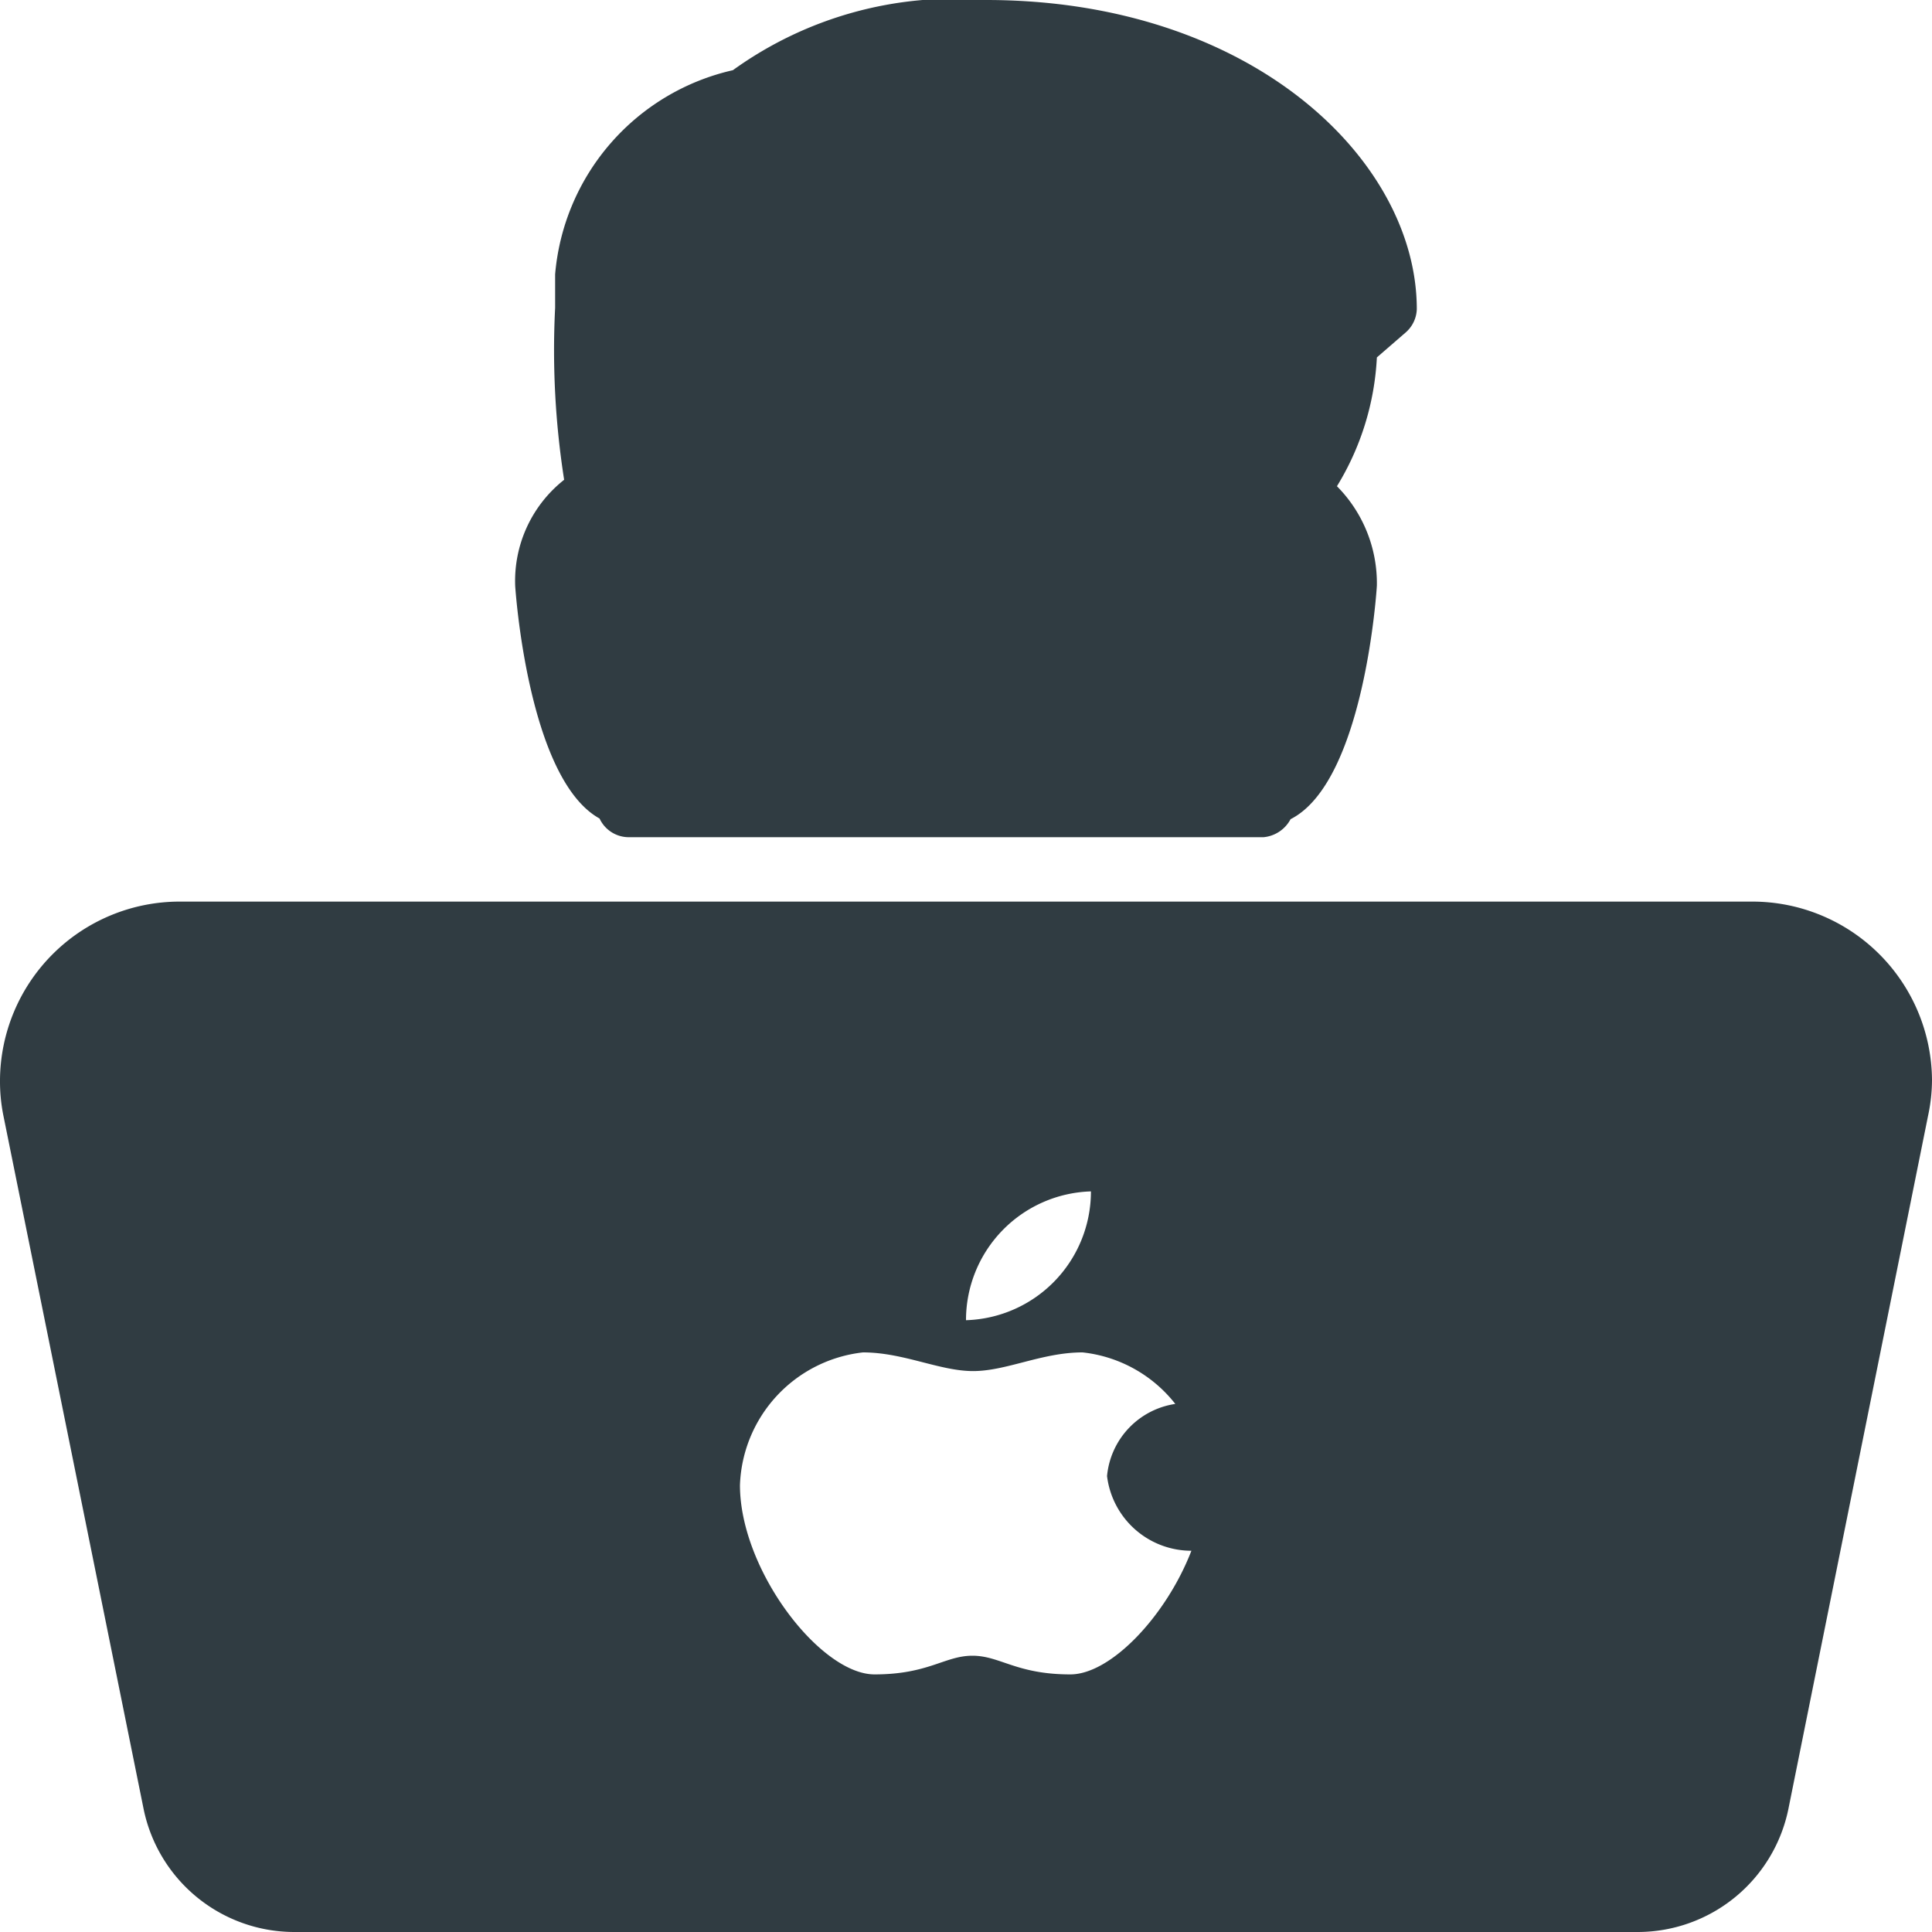
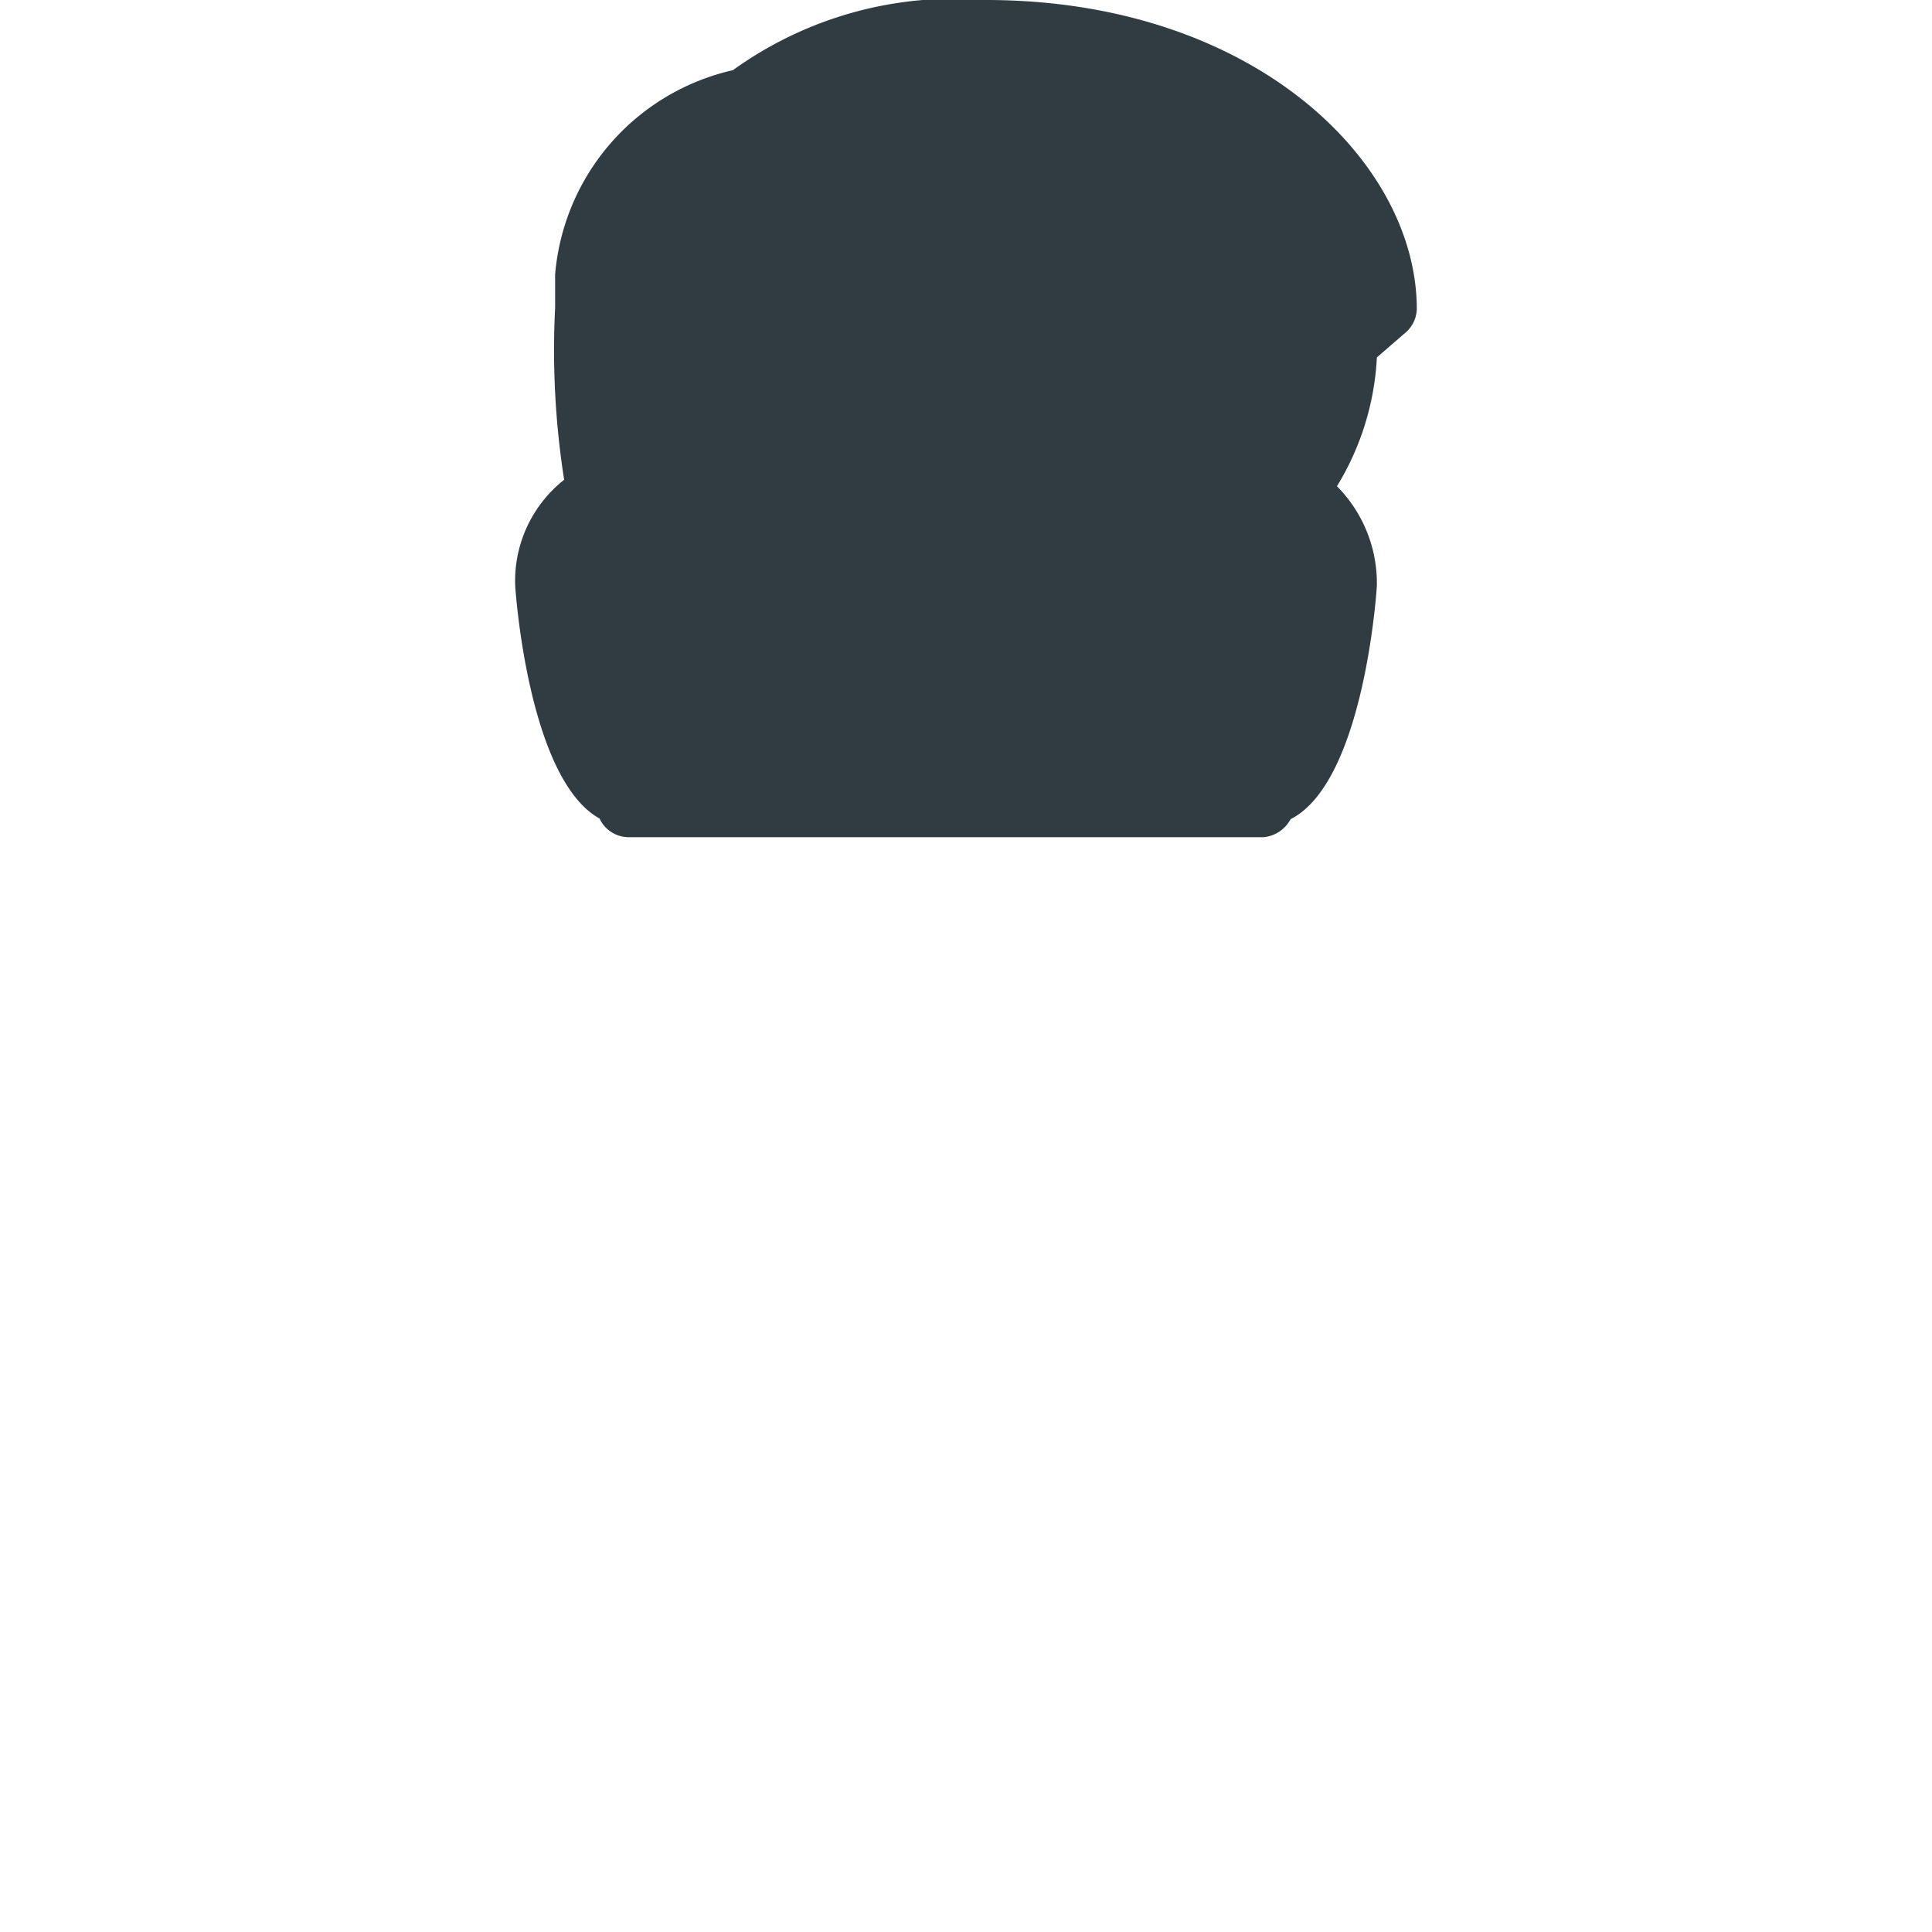
<svg xmlns="http://www.w3.org/2000/svg" viewBox="0 0 30 30">
  <title>Developer</title>
  <g id="Developer">
    <g>
      <path d="M9.31,12.71a.5.5,0,0,0,.46.29h9.85a.53.53,0,0,0,.42-.28c1.15-.58,1.34-3.6,1.34-3.63a2.14,2.14,0,0,0-.62-1.54,4.23,4.23,0,0,0,.62-2l.45-.39A.5.5,0,0,0,22,4.8C22,2.49,19.44,0,15.31,0a5.88,5.88,0,0,0-3.93,1.09A3.56,3.56,0,0,0,8.62,4.26v.52a13,13,0,0,0,.14,2.67A2,2,0,0,0,8,9.1S8.19,12.09,9.31,12.71Z" style="fill: #303c42" />
-       <path d="M27.21,14H2.79A2.79,2.79,0,0,0,0,16.77a2.7,2.7,0,0,0,.05.54L2.23,28.09A2.39,2.39,0,0,0,4.57,30H25.43a2.39,2.39,0,0,0,2.34-1.91l2.17-10.77a2.67,2.67,0,0,0,.06-.55A2.79,2.79,0,0,0,27.21,14ZM16.94,18.5a2,2,0,0,1-1.94,2A2,2,0,0,1,16.94,18.5ZM16.62,26c-.84,0-1.09-.29-1.52-.29s-.68.29-1.52.29-2.09-1.62-2.09-2.94A2.15,2.15,0,0,1,13.4,21c.63,0,1.19.29,1.71.29S16.18,21,16.81,21a2.12,2.12,0,0,1,1.44.8,1.25,1.25,0,0,0-1.06,1.12,1.32,1.32,0,0,0,1.31,1.16C18.11,25.09,17.25,26,16.62,26Z" style="fill: #303c42" />
    </g>
  </g>
</svg>